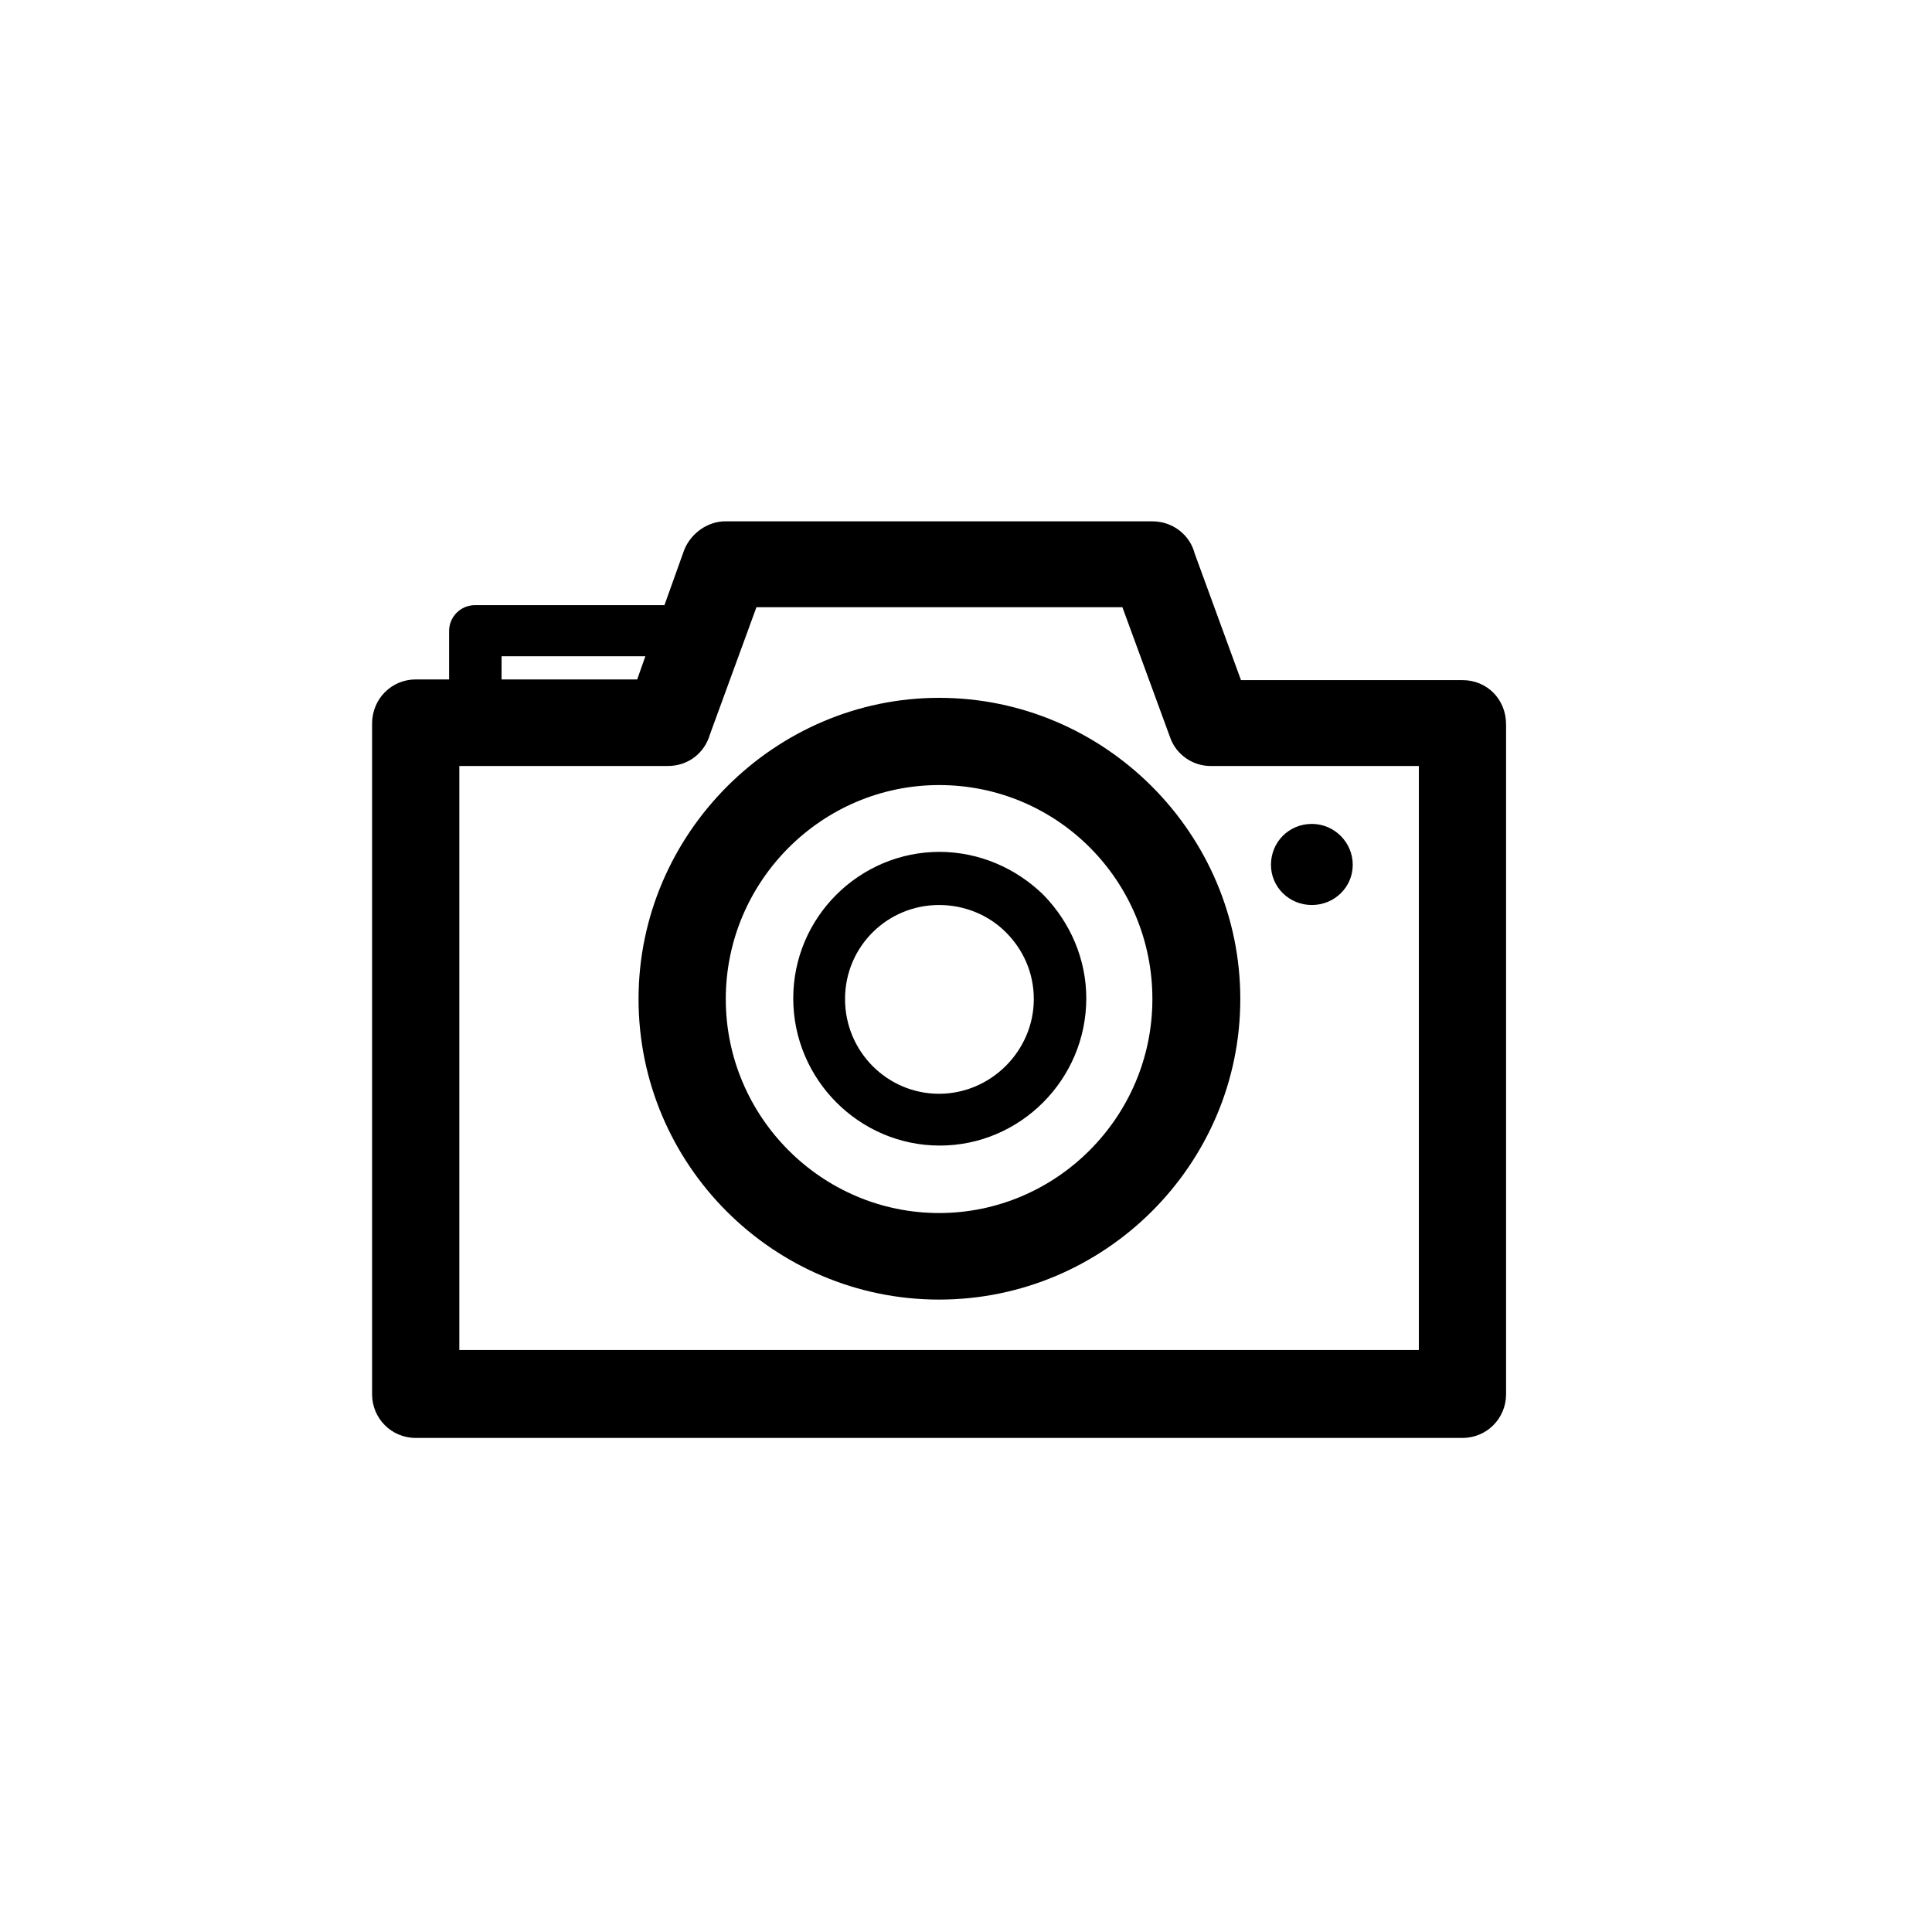
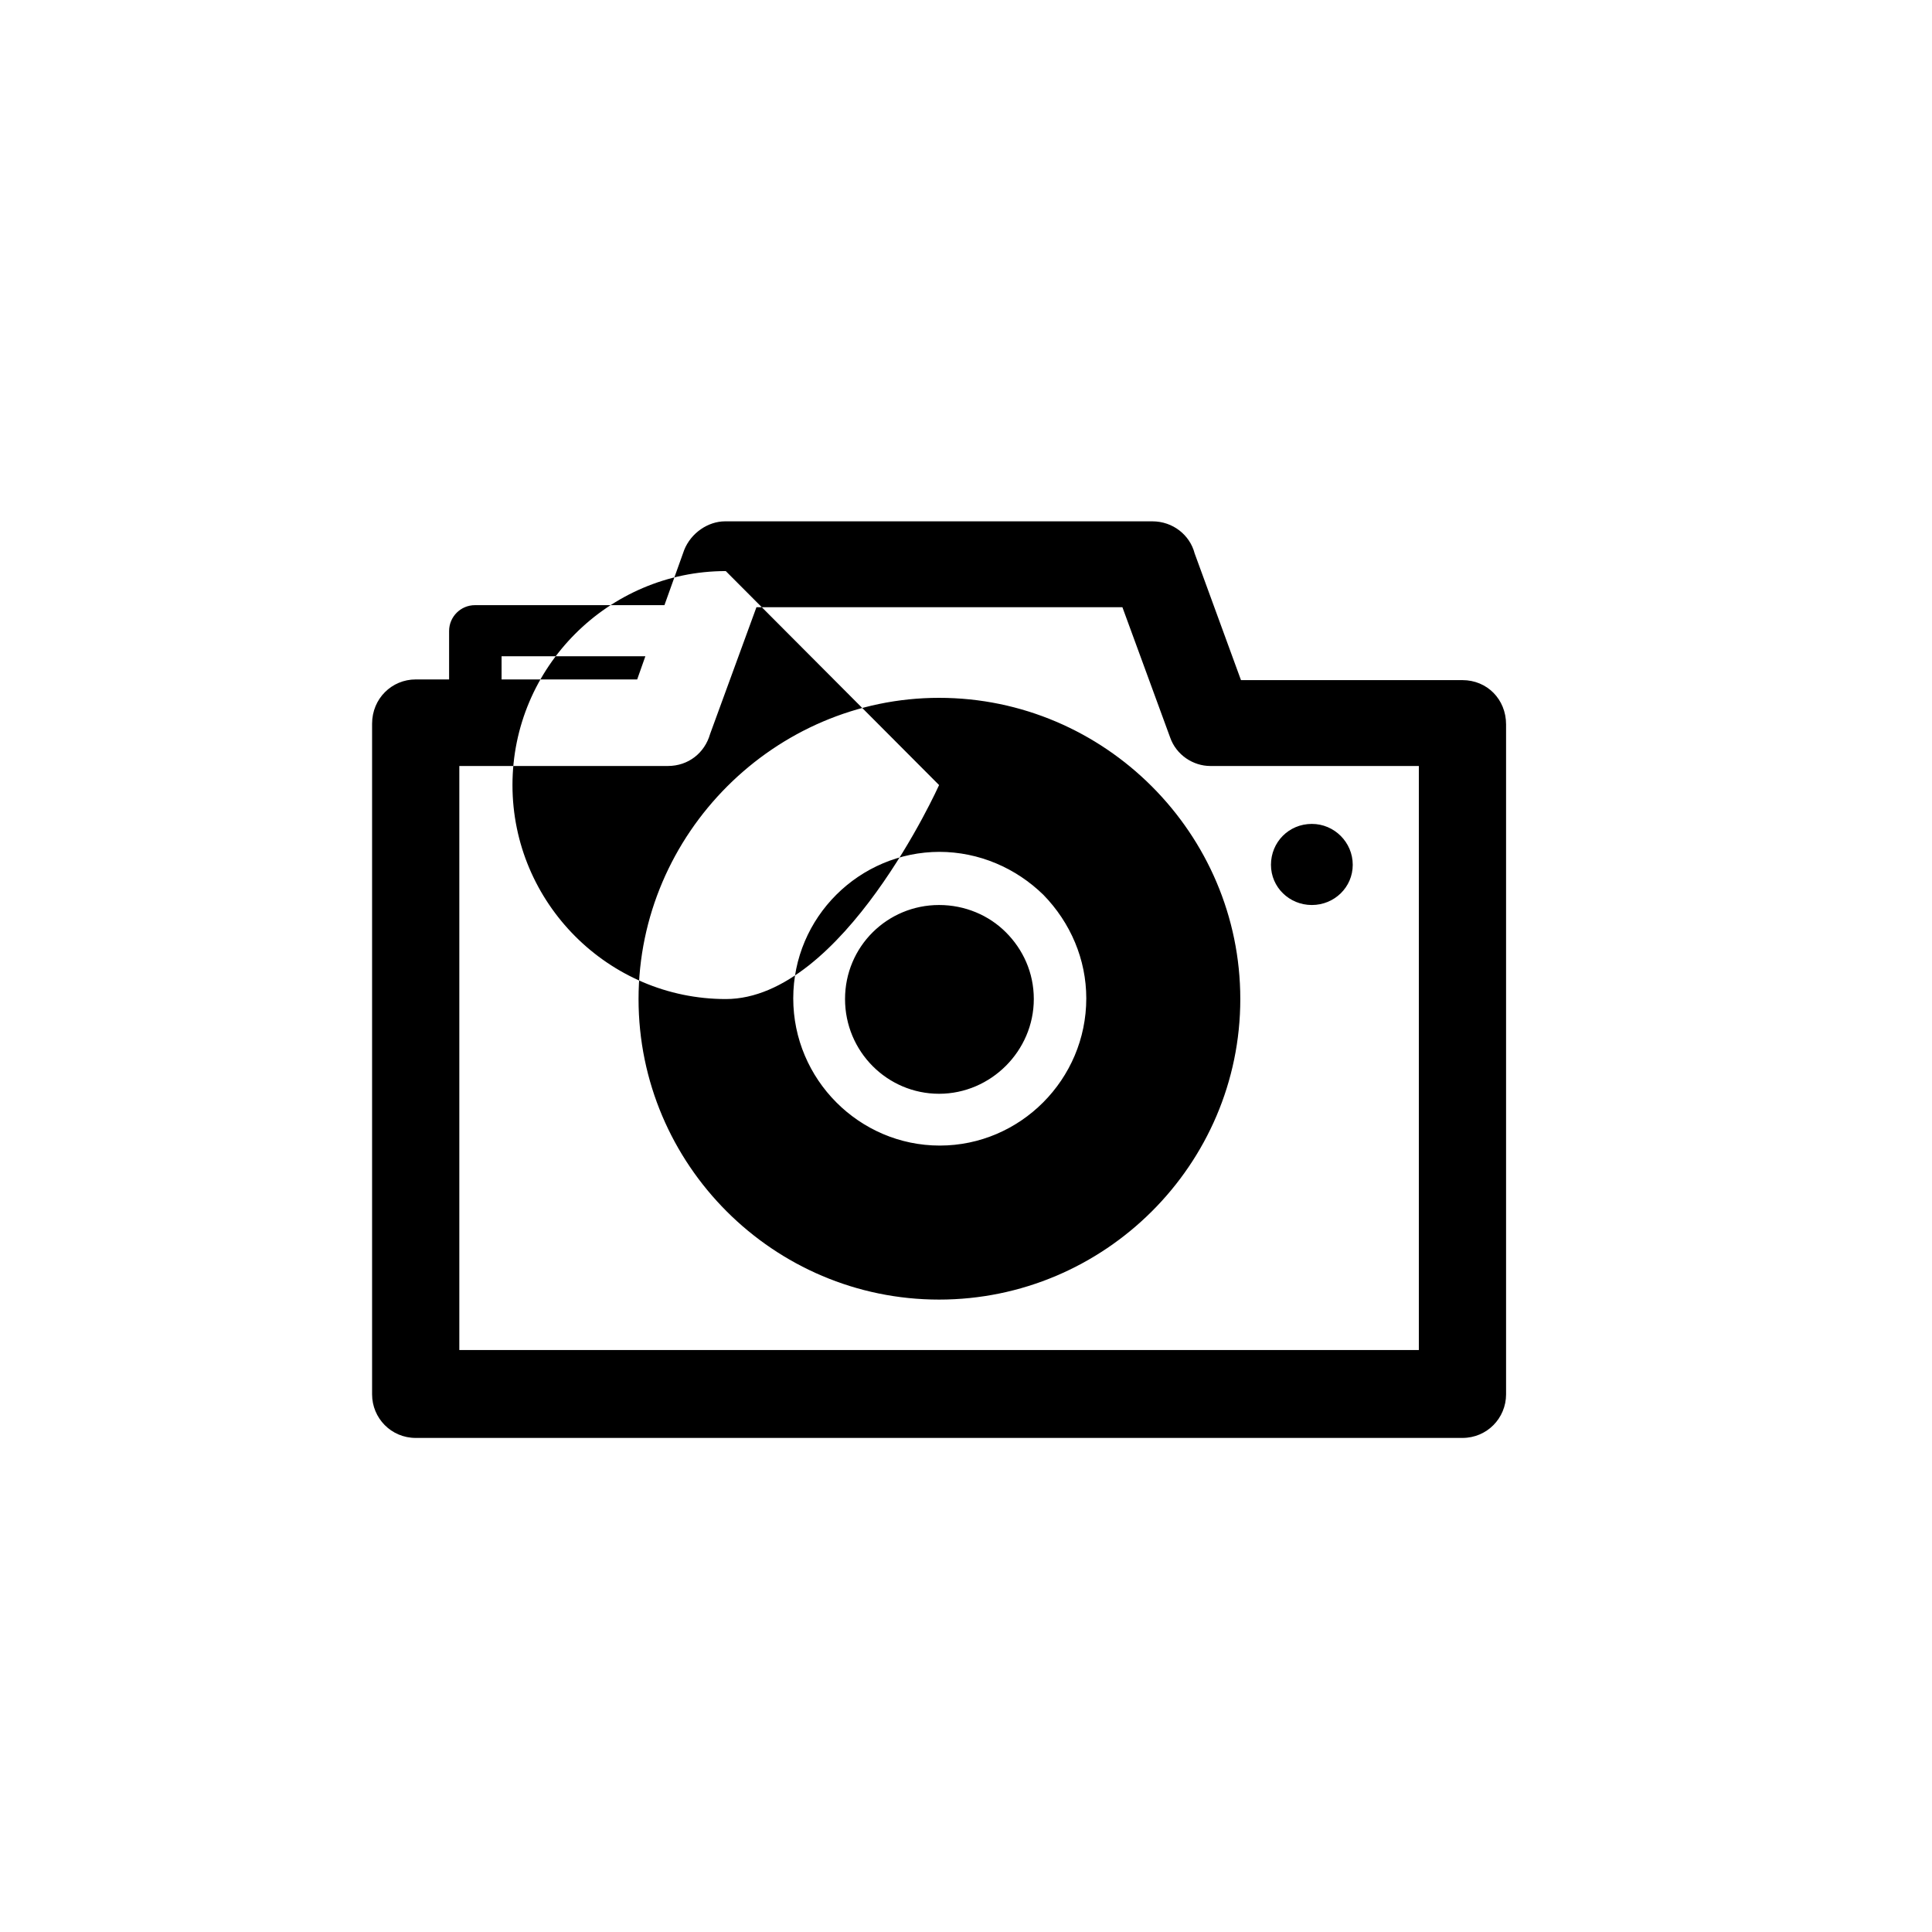
<svg xmlns="http://www.w3.org/2000/svg" id="Calque_1" version="1.1" viewBox="0 0 28.35 28.35">
  <defs>
    <style>
      .st0 {
        fill:rgb(0, 0, 0);
        fill-rule: evenodd;
      }
    </style>
  </defs>
-   <path class="st0" d="M19.25,12.09c.33,0,.6.27.6.6s-.27.59-.6.59-.6-.26-.6-.59.26-.6.6-.6h0ZM9.47,9.63h-2.11v.34h1.99l.12-.34h0ZM6.59,9.97h-.49c-.35,0-.64.28-.64.65v9.84c0,.35.28.64.64.64h15.36c.36,0,.64-.29.64-.64v-9.83h0c0-.37-.28-.65-.64-.65h-3.25l-.68-1.86c-.07-.27-.32-.47-.62-.47h-6.27c-.25,0-.5.17-.6.42l-.29.81h-2.78c-.21,0-.38.17-.38.38h0v.72h0ZM13.78,12.5h0c.59,0,1.13.24,1.53.63.4.41.63.95.63,1.52,0,1.19-.97,2.16-2.15,2.16s-2.15-.97-2.15-2.16.97-2.15,2.15-2.15h0ZM14.76,13.68h0c.25.25.41.59.41.98,0,.76-.63,1.39-1.39,1.39s-1.38-.62-1.38-1.39.62-1.38,1.38-1.38c.38,0,.73.15.98.4h0ZM9.8,11.24h-3.06v8.57h14.08v-8.57h-3.06c-.25,0-.5-.16-.59-.42l-.7-1.91h-5.37l-.68,1.86c-.08.28-.32.47-.62.47h0ZM13.78,10.24h0c2.43,0,4.42,1.99,4.42,4.42s-1.99,4.41-4.42,4.41-4.41-1.98-4.41-4.41,2-4.42,4.41-4.42h0ZM13.78,11.52h0c1.74,0,3.13,1.41,3.13,3.14s-1.41,3.14-3.13,3.14-3.13-1.41-3.13-3.14,1.41-3.14,3.13-3.14h0Z" />
+   <path class="st0" d="M19.25,12.09c.33,0,.6.27.6.6s-.27.59-.6.59-.6-.26-.6-.59.26-.6.6-.6h0ZM9.47,9.63h-2.11v.34h1.99l.12-.34h0ZM6.59,9.97h-.49c-.35,0-.64.28-.64.65v9.84c0,.35.28.64.64.64h15.36c.36,0,.64-.29.64-.64v-9.83h0c0-.37-.28-.65-.64-.65h-3.25l-.68-1.86c-.07-.27-.32-.47-.62-.47h-6.27c-.25,0-.5.17-.6.42l-.29.81h-2.78c-.21,0-.38.17-.38.38h0v.72h0ZM13.78,12.5h0c.59,0,1.13.24,1.53.63.4.41.63.95.63,1.52,0,1.19-.97,2.16-2.15,2.16s-2.15-.97-2.15-2.16.97-2.15,2.15-2.15h0ZM14.76,13.68h0c.25.25.41.59.41.98,0,.76-.63,1.39-1.39,1.39s-1.38-.62-1.38-1.39.62-1.38,1.38-1.38c.38,0,.73.15.98.4h0ZM9.8,11.24h-3.06v8.57h14.08v-8.57h-3.06c-.25,0-.5-.16-.59-.42l-.7-1.91h-5.37l-.68,1.86c-.08.28-.32.47-.62.47h0ZM13.78,10.24h0c2.43,0,4.42,1.99,4.42,4.42s-1.99,4.41-4.42,4.41-4.41-1.98-4.41-4.41,2-4.42,4.41-4.42h0ZM13.78,11.52h0s-1.41,3.14-3.13,3.14-3.13-1.41-3.13-3.14,1.41-3.14,3.13-3.14h0Z" />
</svg>